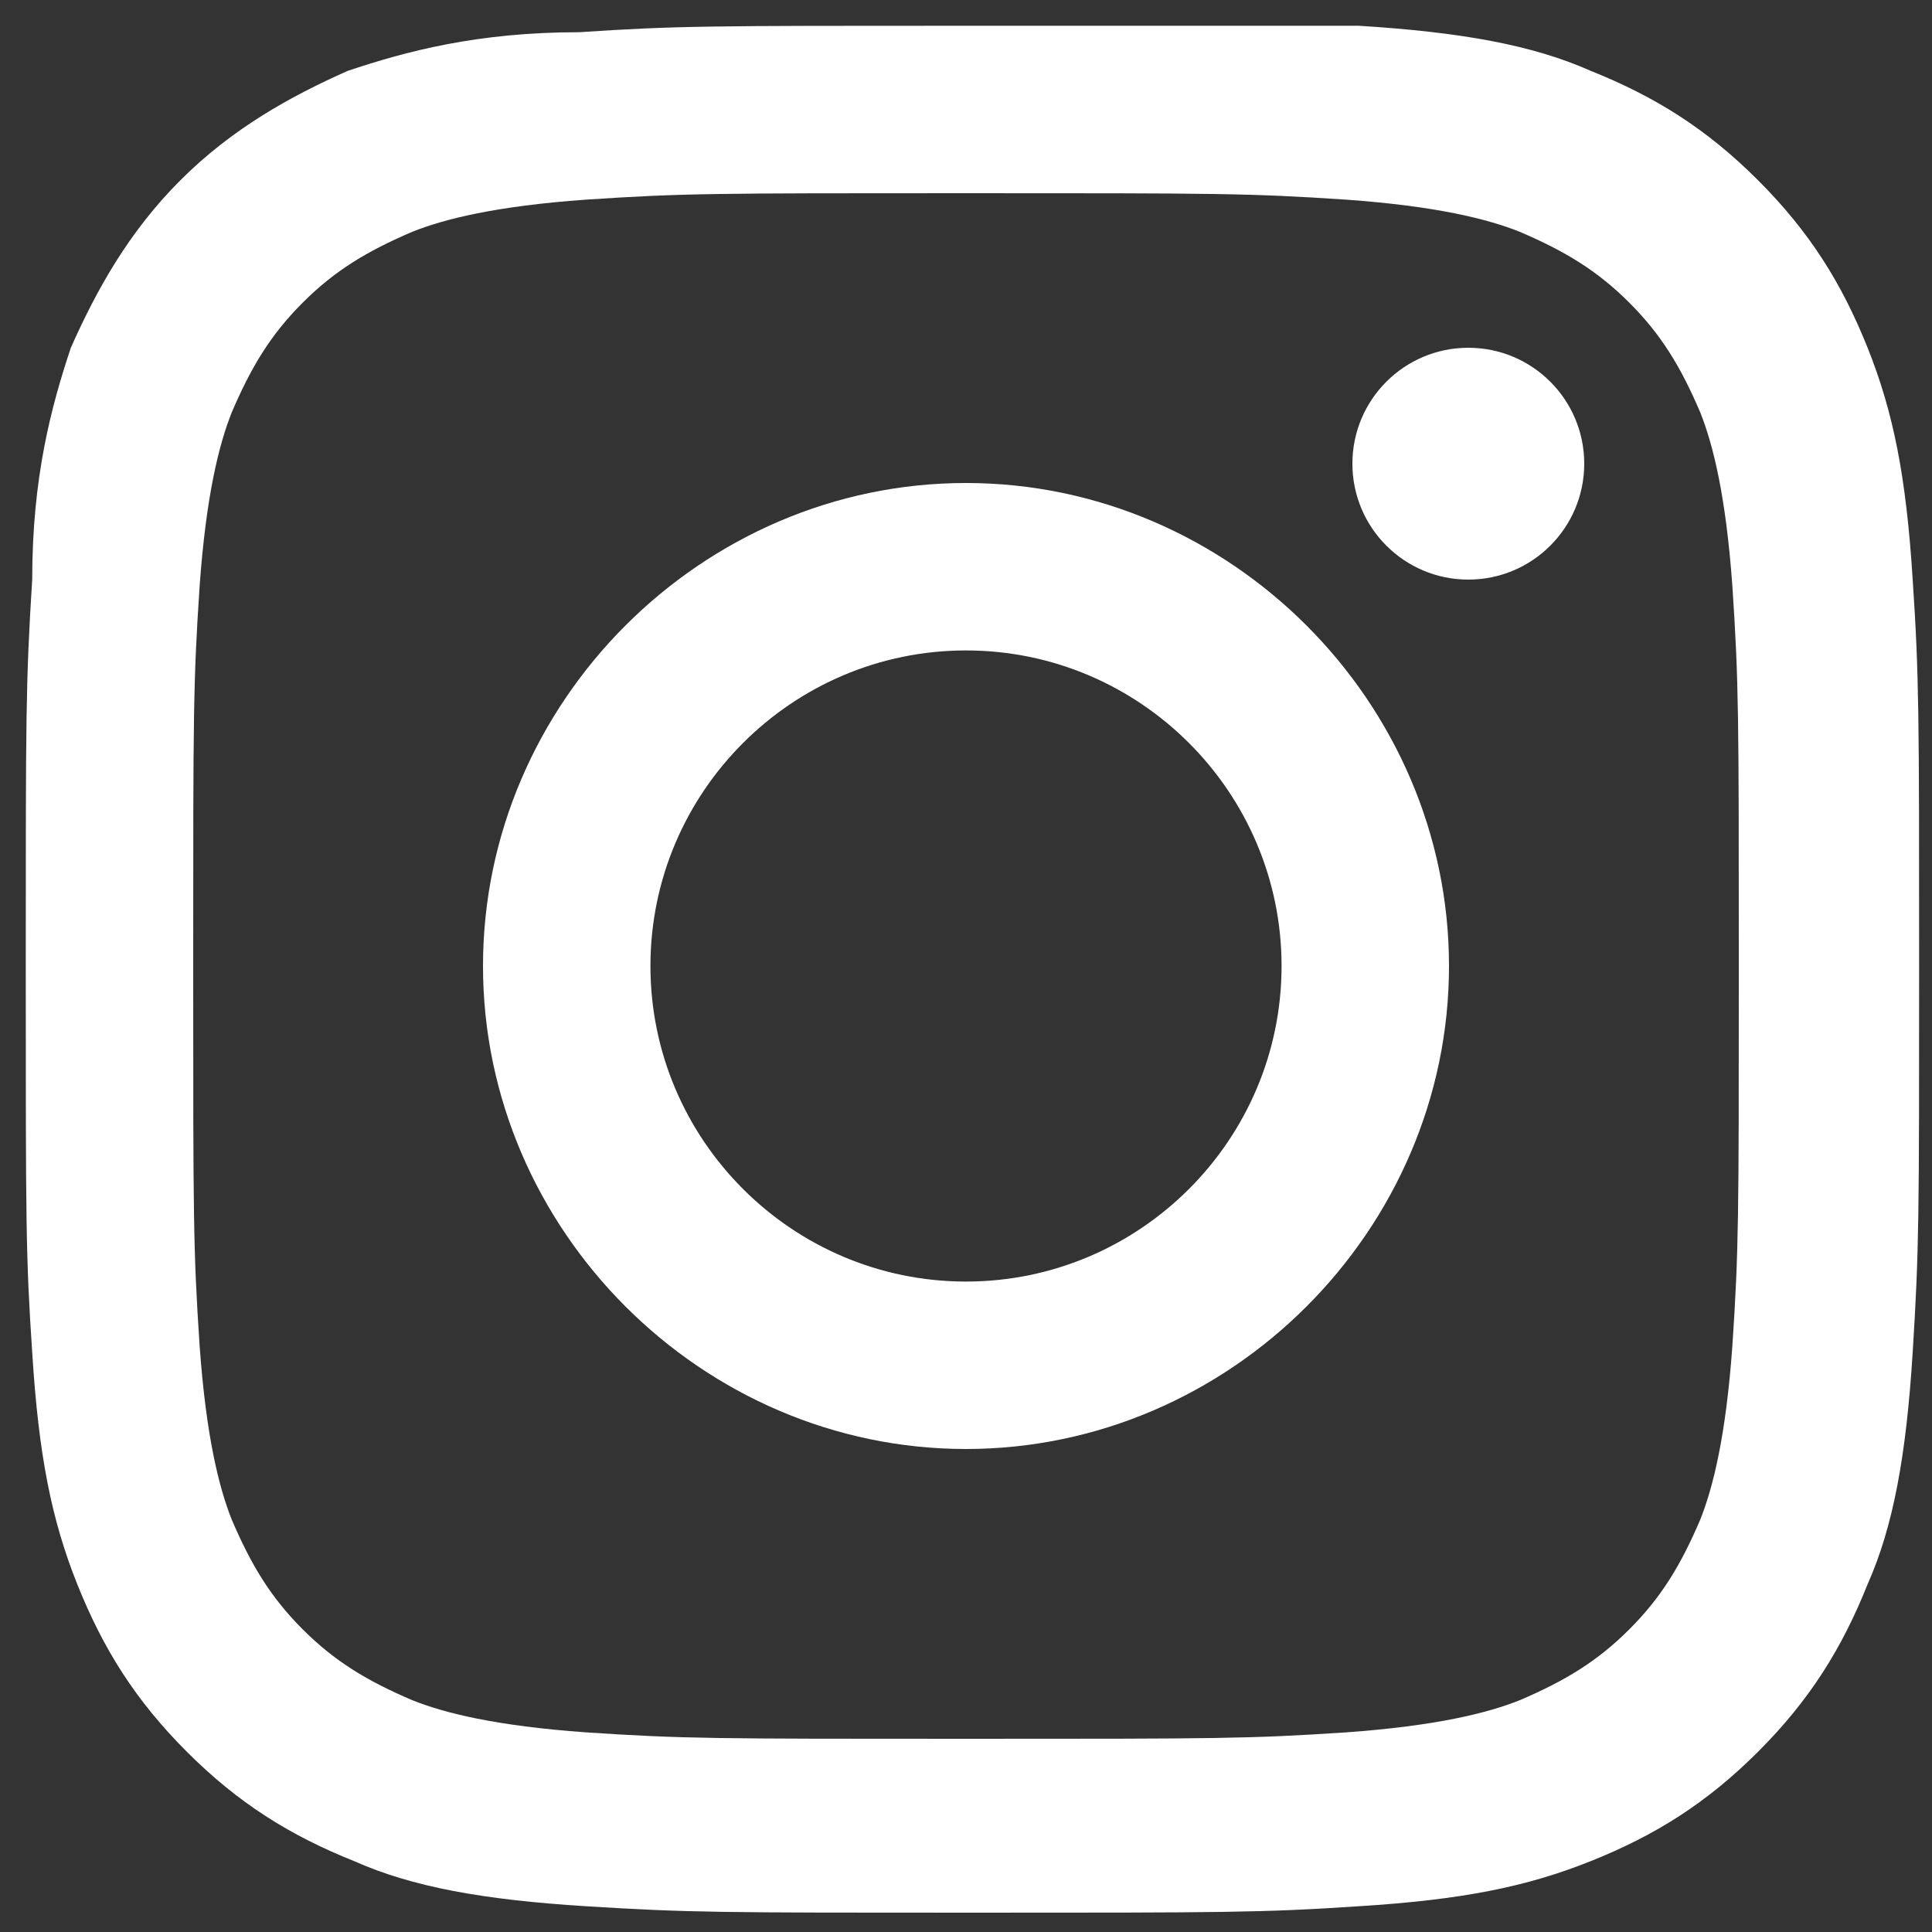
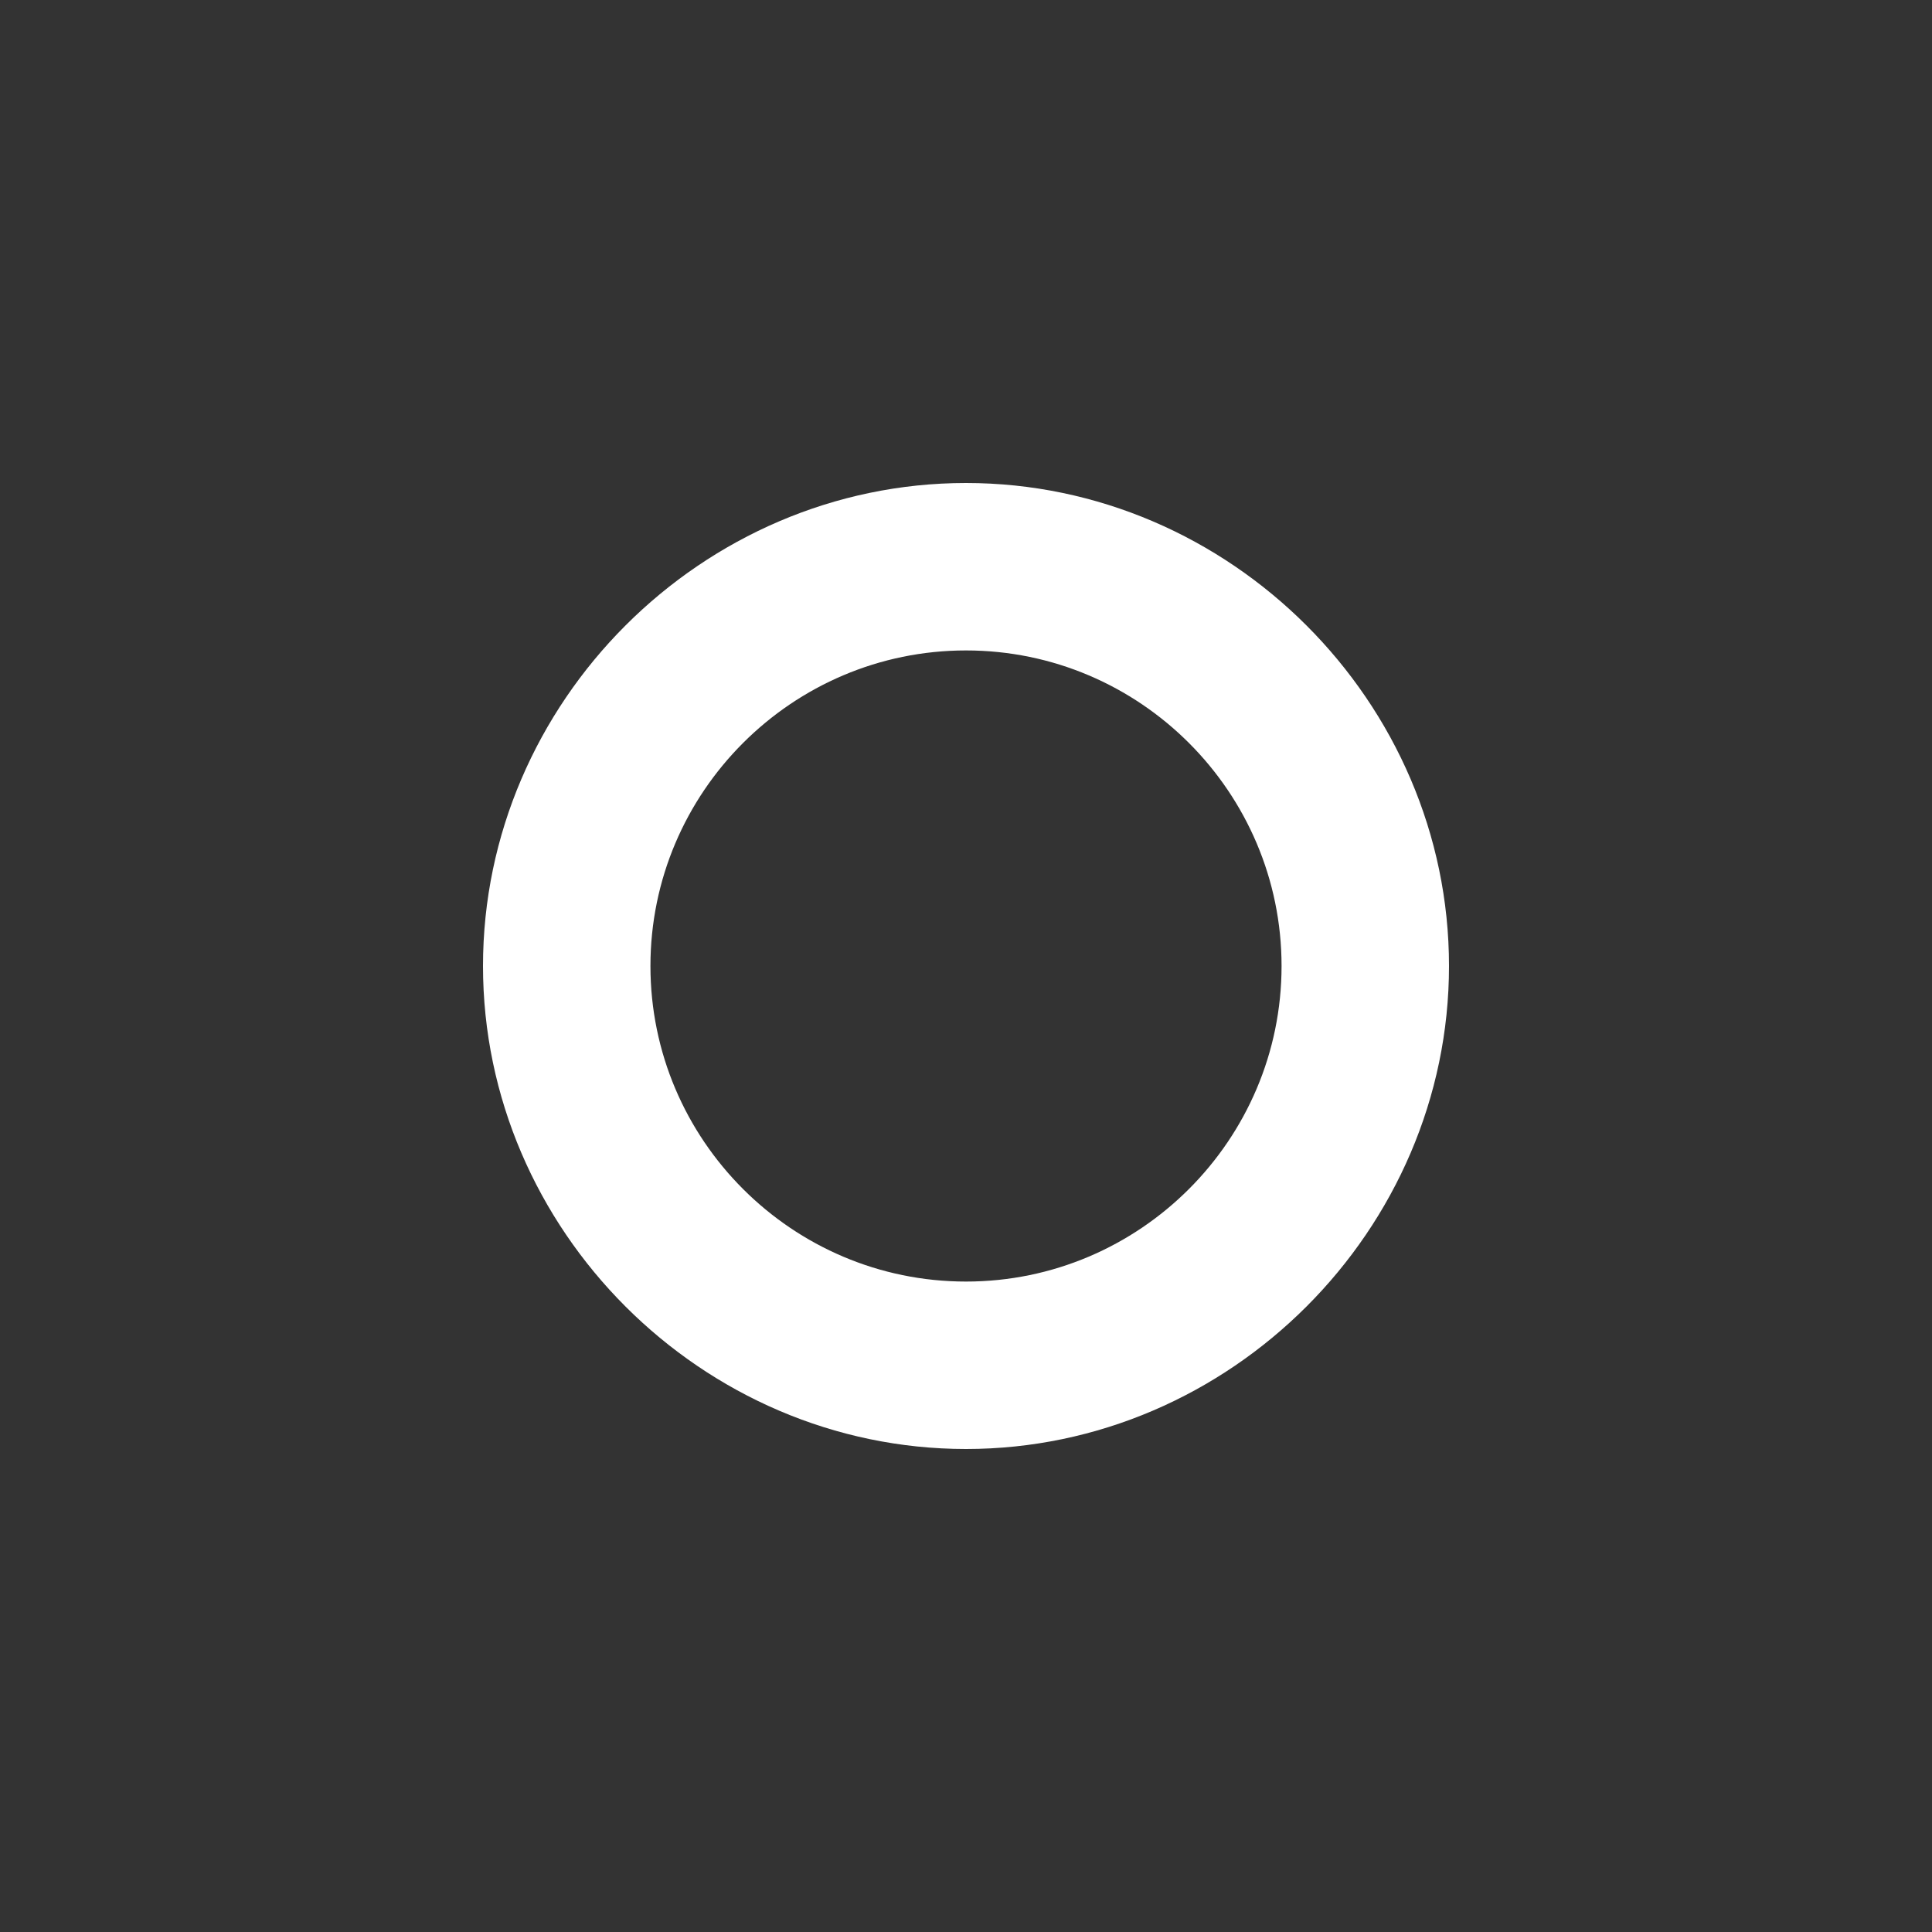
<svg xmlns="http://www.w3.org/2000/svg" version="1.1" id="レイヤー_1" x="0px" y="0px" width="30px" height="30px" viewBox="0 0 30 30" style="enable-background:new 0 0 30 30;" xml:space="preserve">
  <rect x="0" y="0" width="30" height="30" fill="#333333" stroke="none" />
  <style type="text/css">
	.st0{fill:#FFFFFF;}
</style>
  <g>
-     <path class="st0" d="M15,3c3.9,0,4.4,0,5.9,0.1c1.4,0.1,2.2,0.3,2.7,0.5c0.7,0.3,1.2,0.6,1.7,1.1c0.5,0.5,0.8,1,1.1,1.7   c0.2,0.5,0.4,1.3,0.5,2.7c0.1,1.5,0.1,2,0.1,5.9s0,4.4-0.1,5.9c-0.1,1.4-0.3,2.2-0.5,2.7c-0.3,0.7-0.6,1.2-1.1,1.7   c-0.5,0.5-1,0.8-1.7,1.1c-0.5,0.2-1.3,0.4-2.7,0.5C19.4,27,18.9,27,15,27s-4.4,0-5.9-0.1c-1.4-0.1-2.2-0.3-2.7-0.5   c-0.7-0.3-1.2-0.6-1.7-1.1c-0.5-0.5-0.8-1-1.1-1.7c-0.2-0.5-0.4-1.3-0.5-2.7C3,19.4,3,18.9,3,15s0-4.4,0.1-5.9   c0.1-1.4,0.3-2.2,0.5-2.7c0.3-0.7,0.6-1.2,1.1-1.7c0.5-0.5,1-0.8,1.7-1.1c0.5-0.2,1.3-0.4,2.7-0.5C10.6,3,11.1,3,15,3 M15,0.4   c-4,0-4.5,0-6,0.1C7.4,0.5,6.3,0.8,5.4,1.1C4.5,1.5,3.6,2,2.8,2.8C2,3.6,1.5,4.5,1.1,5.4C0.8,6.3,0.5,7.4,0.5,9   c-0.1,1.6-0.1,2.1-0.1,6c0,4,0,4.5,0.1,6c0.1,1.6,0.3,2.6,0.7,3.6c0.4,1,0.9,1.8,1.7,2.6c0.8,0.8,1.6,1.3,2.6,1.7   c0.9,0.4,2,0.6,3.6,0.7c1.6,0.1,2.1,0.1,6,0.1s4.5,0,6-0.1c1.6-0.1,2.6-0.3,3.6-0.7c1-0.4,1.8-0.9,2.6-1.7c0.8-0.8,1.3-1.6,1.7-2.6   c0.4-0.9,0.6-2,0.7-3.6c0.1-1.6,0.1-2.1,0.1-6s0-4.5-0.1-6c-0.1-1.6-0.3-2.6-0.7-3.6c-0.4-1-0.9-1.8-1.7-2.6   c-0.8-0.8-1.6-1.3-2.6-1.7c-0.9-0.4-2-0.6-3.6-0.7C19.5,0.4,19,0.4,15,0.4L15,0.4z" />
    <path class="st0" d="M15,7.5c-4.1,0-7.5,3.4-7.5,7.5s3.4,7.5,7.5,7.5s7.5-3.4,7.5-7.5S19.1,7.5,15,7.5z M15,19.9   c-2.7,0-4.9-2.2-4.9-4.9c0-2.7,2.2-4.9,4.9-4.9c2.7,0,4.9,2.2,4.9,4.9C19.9,17.7,17.7,19.9,15,19.9z" />
-     <circle class="st0" cx="22.8" cy="7.2" r="1.8" />
  </g>
</svg>